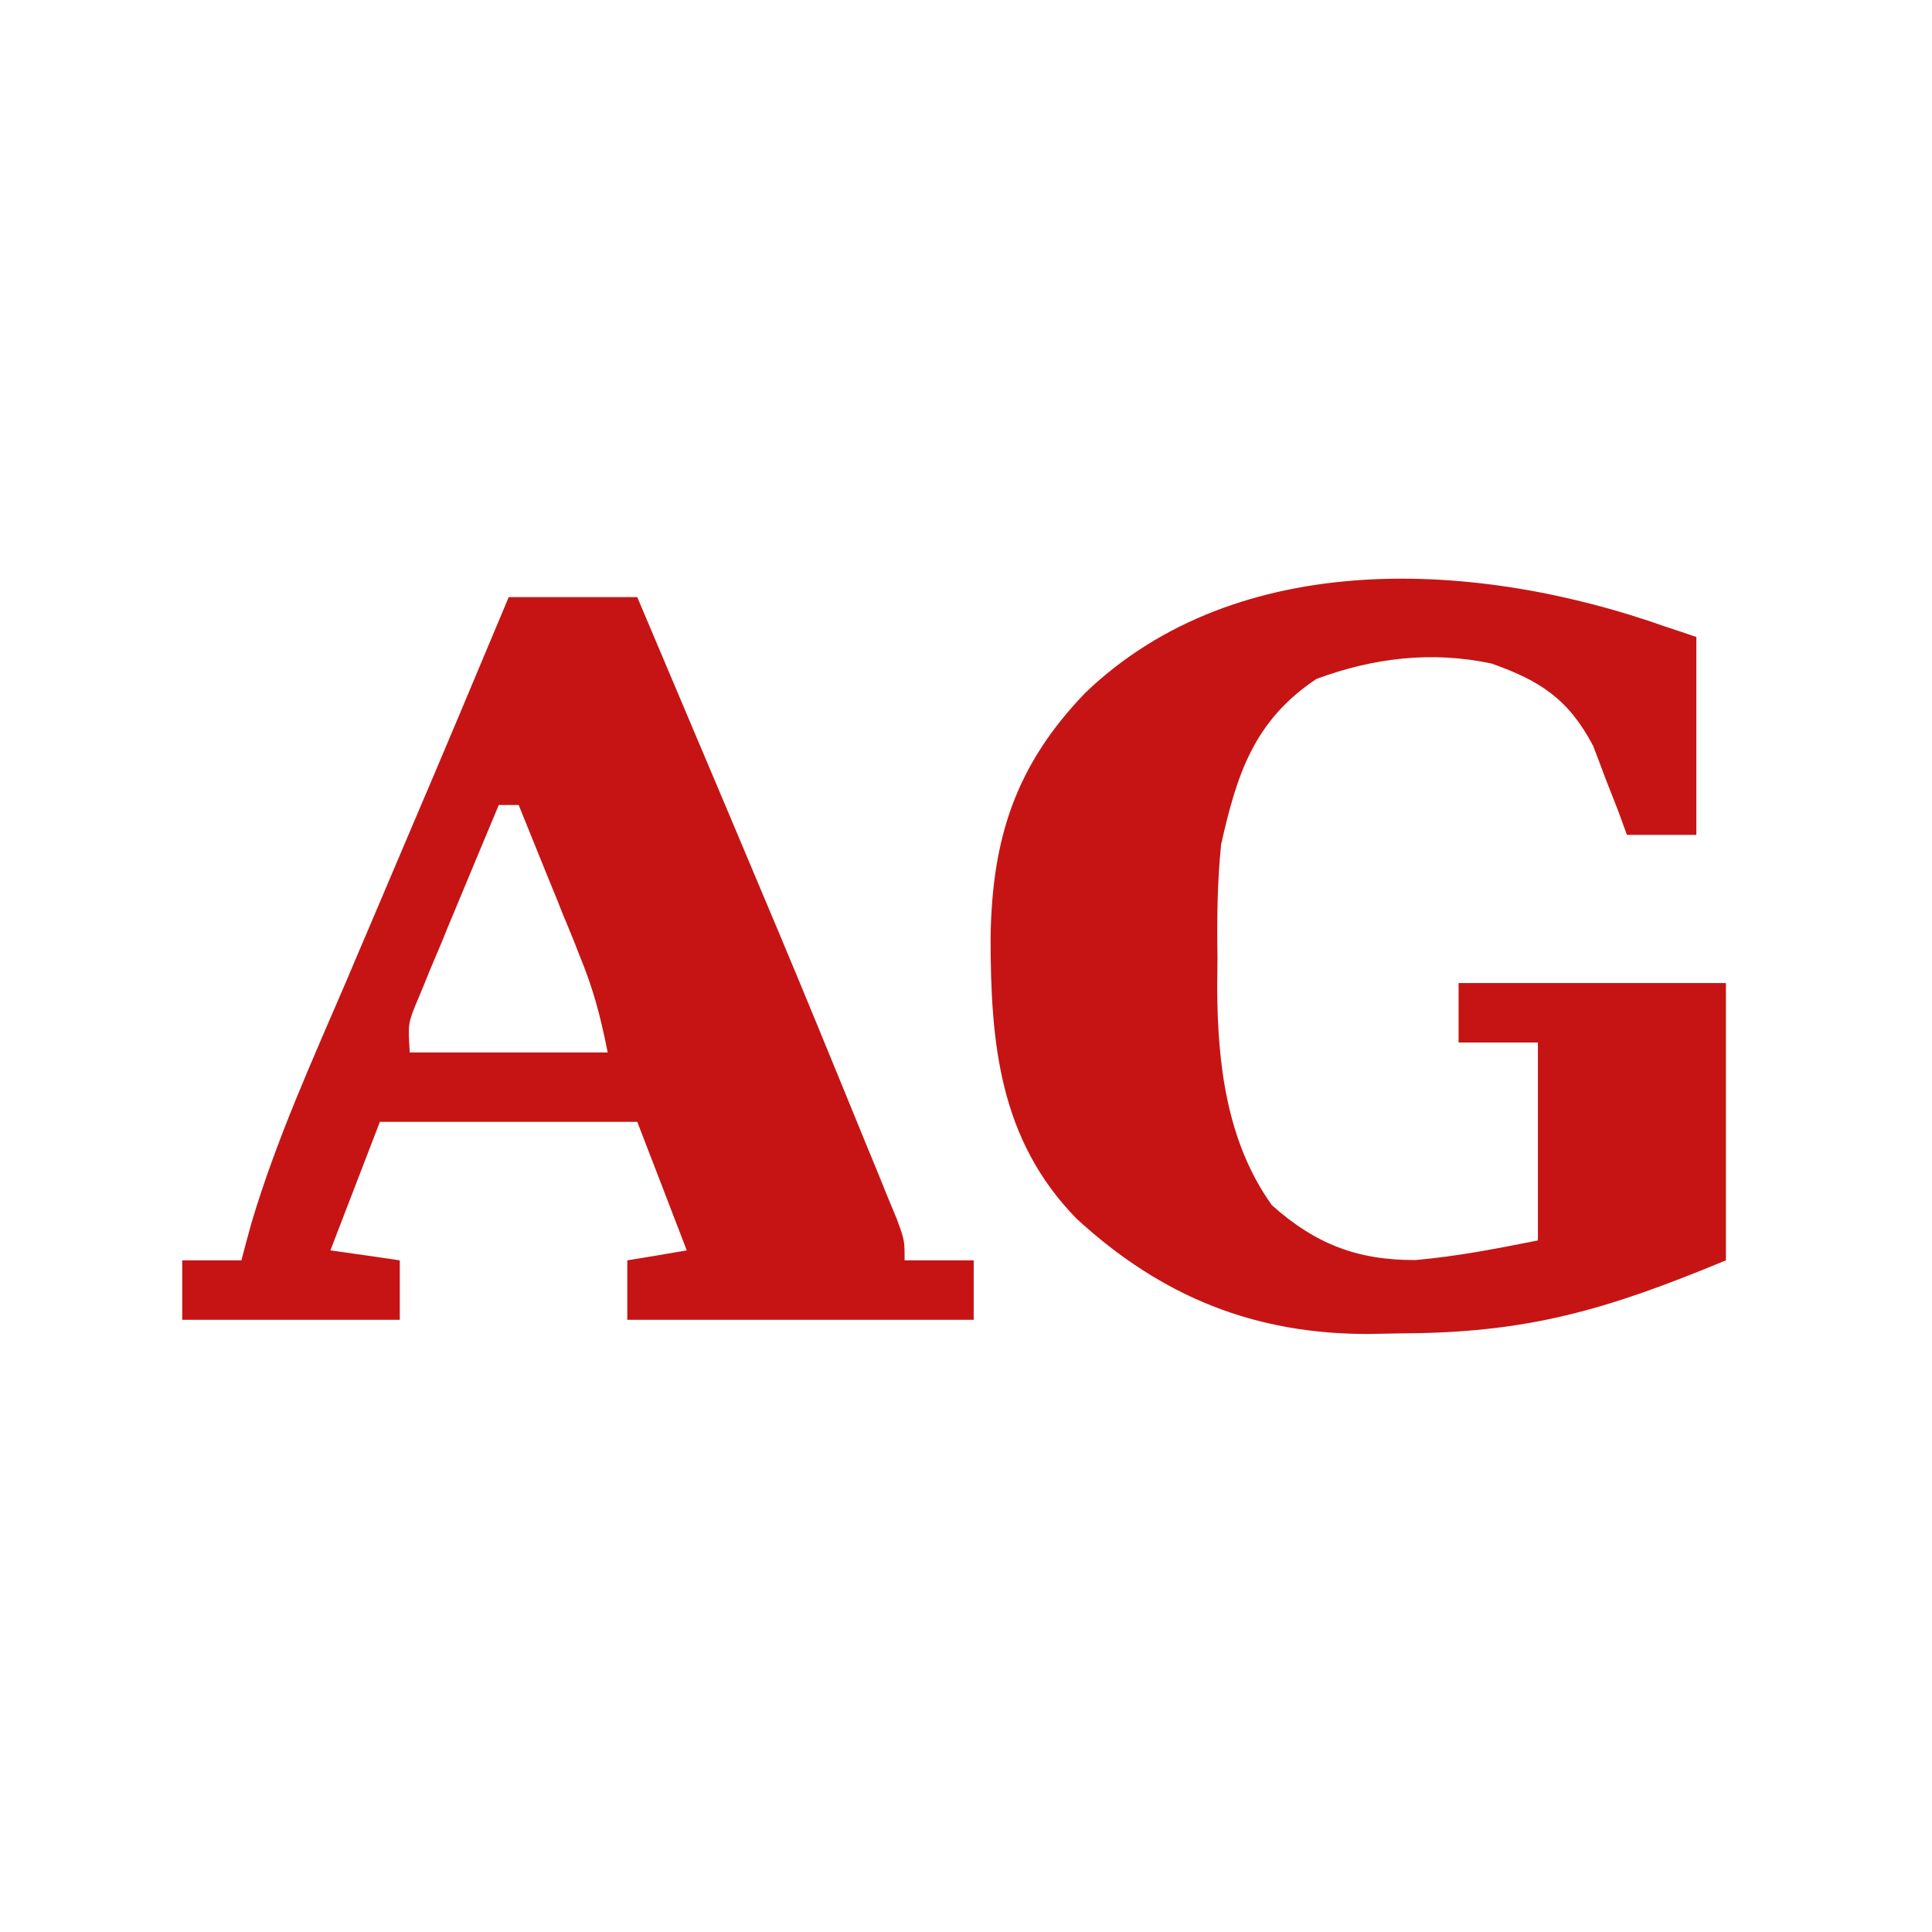
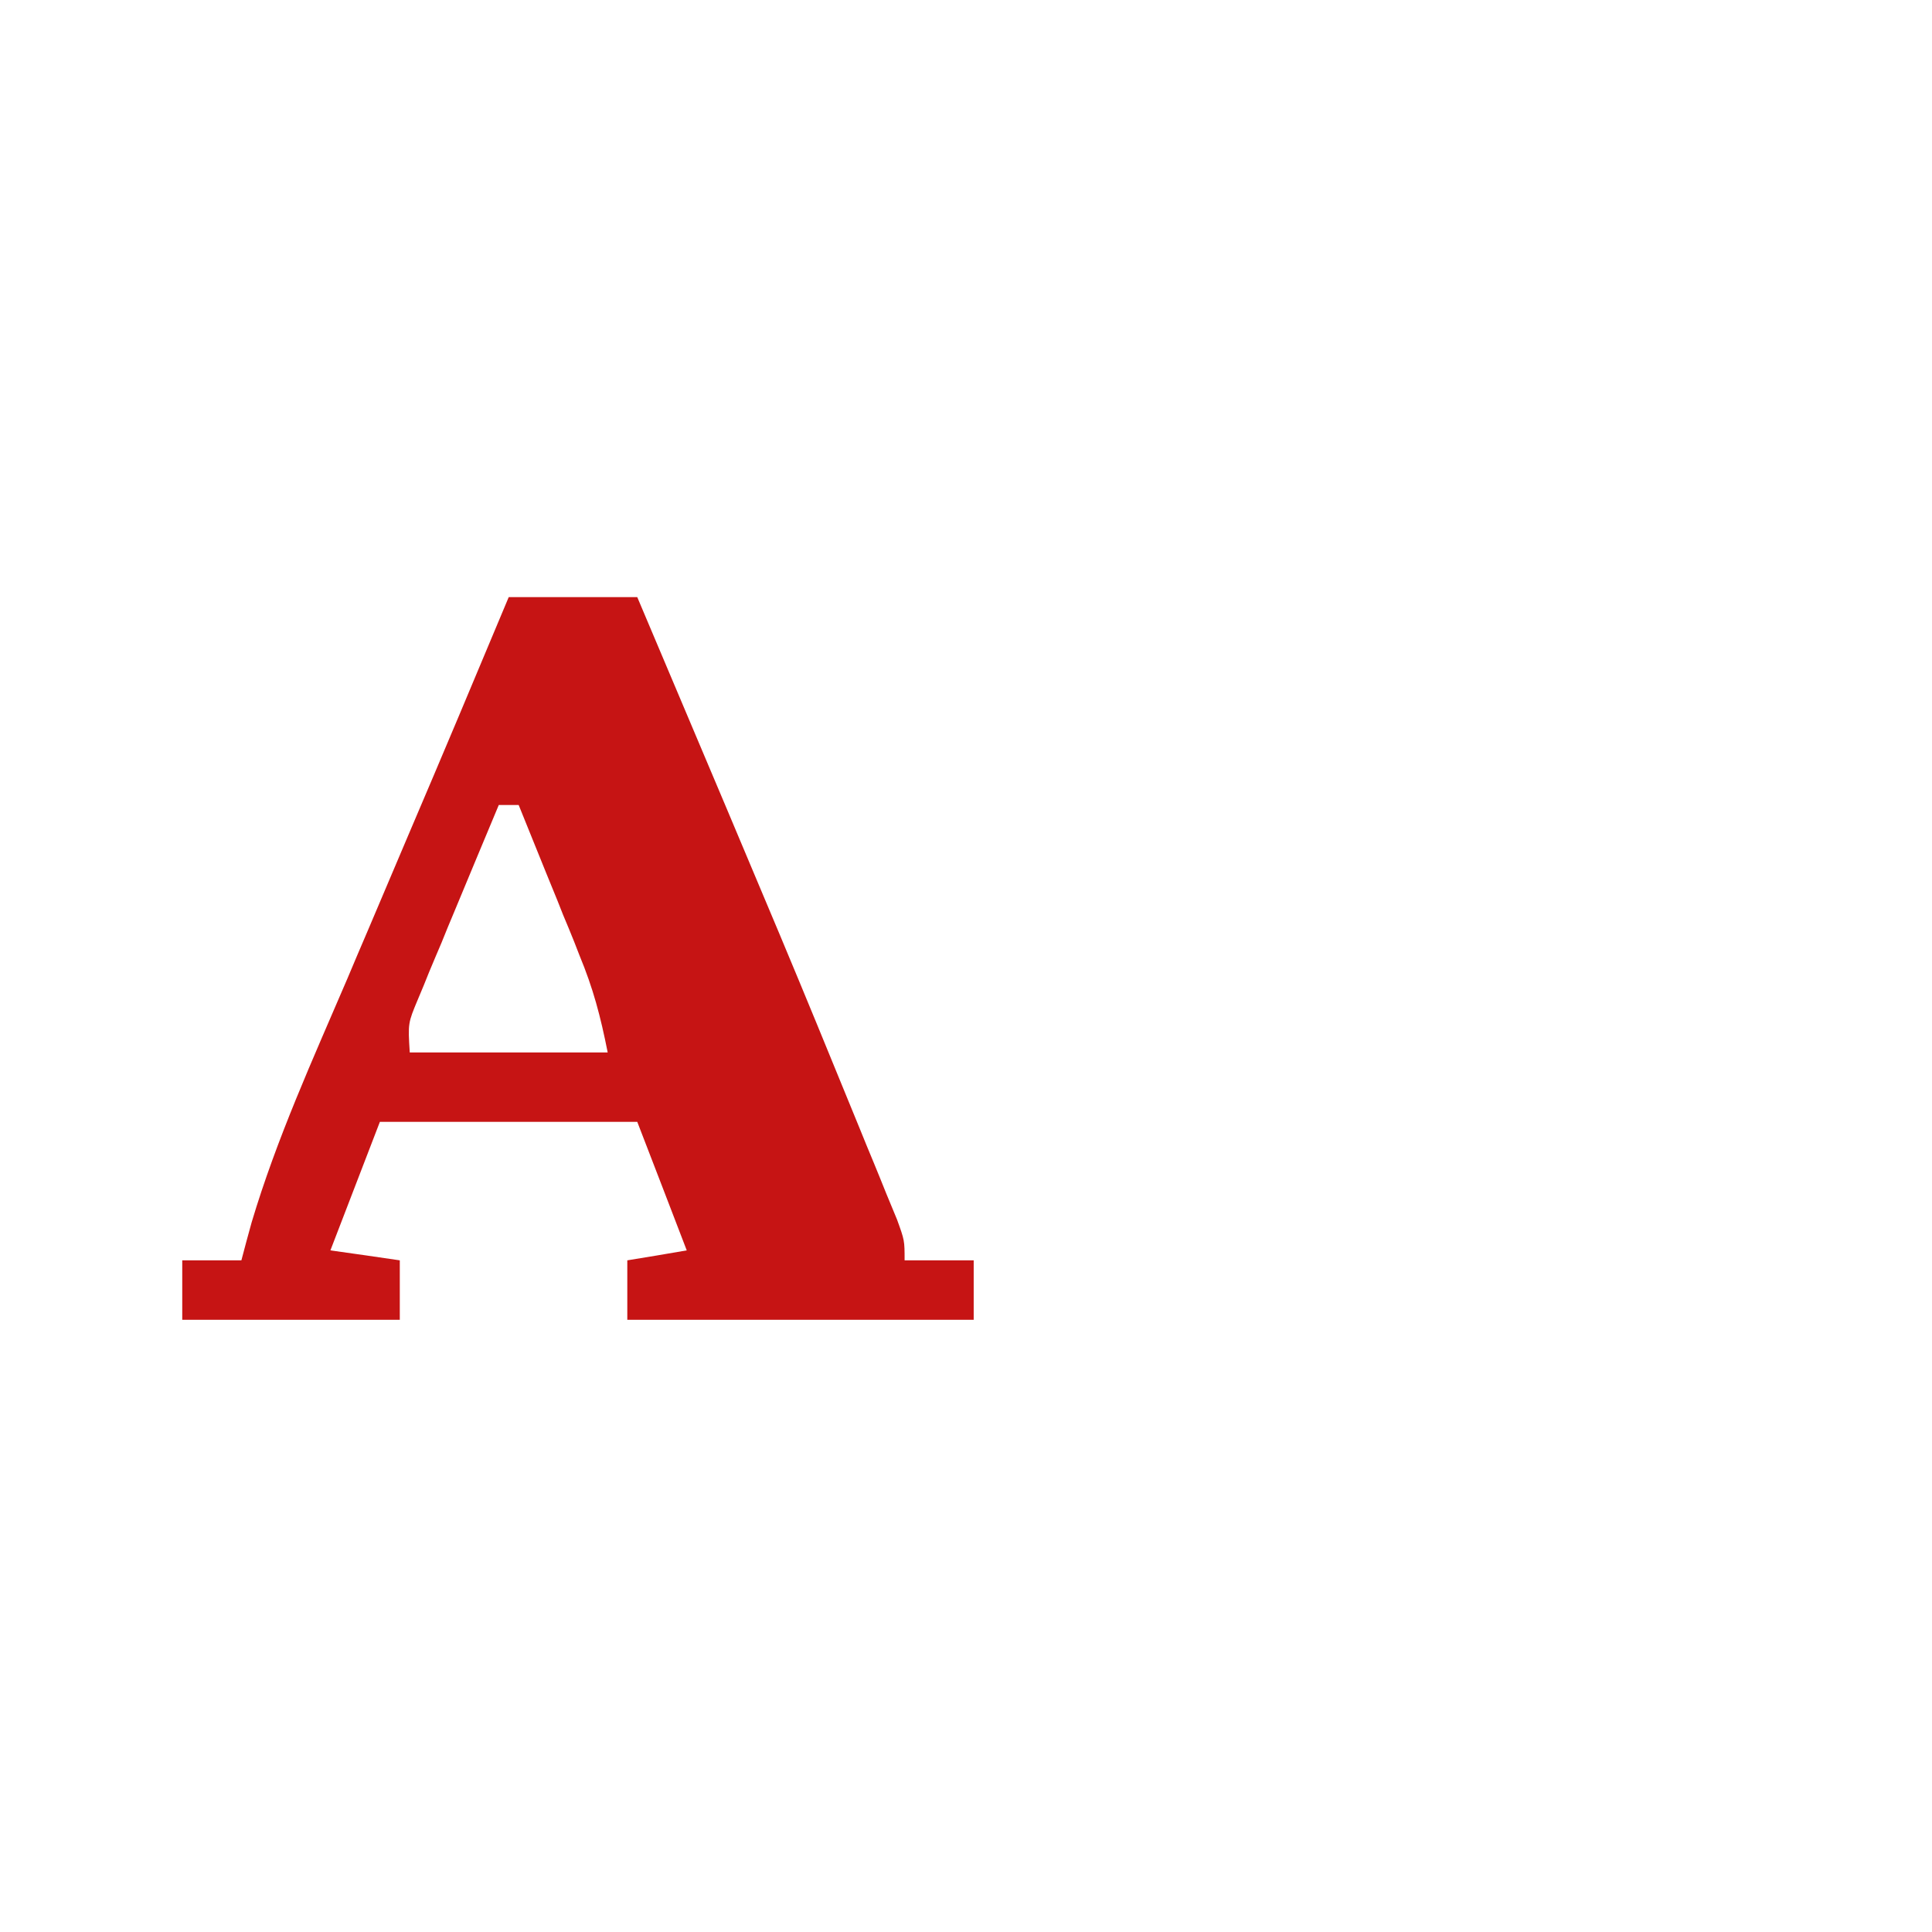
<svg xmlns="http://www.w3.org/2000/svg" xmlns:ns1="http://xml.openoffice.org/svg/export" version="1.2" width="64.03mm" height="64.03mm" viewBox="0 0 6403 6403" preserveAspectRatio="xMidYMid" fill-rule="evenodd" stroke-width="28.222" stroke-linejoin="round" xml:space="preserve">
  <defs class="ClipPathGroup">
    <clipPath id="presentation_clip_path" clipPathUnits="userSpaceOnUse">
      <rect x="0" y="0" width="6403" height="6403" />
    </clipPath>
    <clipPath id="presentation_clip_path_shrink" clipPathUnits="userSpaceOnUse">
      <rect x="6" y="6" width="6391" height="6391" />
    </clipPath>
  </defs>
  <defs class="TextShapeIndex">
    <g ns1:slide="id1" ns1:id-list="id3" />
  </defs>
  <defs class="EmbeddedBulletChars">
    <g id="bullet-char-template-57356" transform="scale(0,-0)">
      <path d="M 580,1141 L 1163,571 580,0 -4,571 580,1141 Z" />
    </g>
    <g id="bullet-char-template-57354" transform="scale(0,-0)">
      <path d="M 8,1128 L 1137,1128 1137,0 8,0 8,1128 Z" />
    </g>
    <g id="bullet-char-template-10146" transform="scale(0,-0)">
      <path d="M 174,0 L 602,739 174,1481 1456,739 174,0 Z M 1358,739 L 309,1346 659,739 1358,739 Z" />
    </g>
    <g id="bullet-char-template-10132" transform="scale(0,-0)">
      <path d="M 2015,739 L 1276,0 717,0 1260,543 174,543 174,936 1260,936 717,1481 1274,1481 2015,739 Z" />
    </g>
    <g id="bullet-char-template-10007" transform="scale(0,-0)">
-       <path d="M 0,-2 C -7,14 -16,27 -25,37 L 356,567 C 262,823 215,952 215,954 215,979 228,992 255,992 264,992 276,990 289,987 310,991 331,999 354,1012 L 381,999 492,748 772,1049 836,1024 860,1049 C 881,1039 901,1025 922,1006 886,937 835,863 770,784 769,783 710,716 594,584 L 774,223 C 774,196 753,168 711,139 L 727,119 C 717,90 699,76 672,76 641,76 570,178 457,381 L 164,-76 C 142,-110 111,-127 72,-127 30,-127 9,-110 8,-76 1,-67 -2,-52 -2,-32 -2,-23 -1,-13 0,-2 Z" />
-     </g>
+       </g>
    <g id="bullet-char-template-10004" transform="scale(0,-0)">
      <path d="M 285,-33 C 182,-33 111,30 74,156 52,228 41,333 41,471 41,549 55,616 82,672 116,743 169,778 240,778 293,778 328,747 346,684 L 369,508 C 377,444 397,411 428,410 L 1163,1116 C 1174,1127 1196,1133 1229,1133 1271,1133 1292,1118 1292,1087 L 1292,965 C 1292,929 1282,901 1262,881 L 442,47 C 390,-6 338,-33 285,-33 Z" />
    </g>
    <g id="bullet-char-template-9679" transform="scale(0,-0)">
      <path d="M 813,0 C 632,0 489,54 383,161 276,268 223,411 223,592 223,773 276,916 383,1023 489,1130 632,1184 813,1184 992,1184 1136,1130 1245,1023 1353,916 1407,772 1407,592 1407,412 1353,268 1245,161 1136,54 992,0 813,0 Z" />
    </g>
    <g id="bullet-char-template-8226" transform="scale(0,-0)">
      <path d="M 346,457 C 273,457 209,483 155,535 101,586 74,649 74,723 74,796 101,859 155,911 209,963 273,989 346,989 419,989 480,963 531,910 582,859 608,796 608,723 608,648 583,586 532,535 482,483 420,457 346,457 Z" />
    </g>
    <g id="bullet-char-template-8211" transform="scale(0,-0)">
      <path d="M -4,459 L 1135,459 1135,606 -4,606 -4,459 Z" />
    </g>
    <g id="bullet-char-template-61548" transform="scale(0,-0)">
-       <path d="M 173,740 C 173,903 231,1043 346,1159 462,1274 601,1332 765,1332 928,1332 1067,1274 1183,1159 1299,1043 1357,903 1357,740 1357,577 1299,437 1183,322 1067,206 928,148 765,148 601,148 462,206 346,322 231,437 173,577 173,740 Z" />
-     </g>
+       </g>
  </defs>
  <g>
    <g id="id2" class="Master_Slide">
      <g id="bg-id2" class="Background" />
      <g id="bo-id2" class="BackgroundObjects" />
    </g>
  </g>
  <g class="SlideGroup">
    <g>
      <g id="container-id1">
        <g id="id1" class="Slide" clip-path="url(#presentation_clip_path)">
          <g class="Page">
            <g class="Graphic">
              <title>AG
       </title>
              <desc>AG
       </desc>
              <g id="id3">
                <rect class="BoundingBox" stroke="none" fill="none" x="-692" y="-792" width="7938" height="7938" />
-                 <path fill="rgb(198,20,20)" stroke="none" d="M 5523,2078 C 5556,2089 5588,2099 5622,2111 5622,2327 5622,2544 5622,2767 5546,2767 5470,2767 5392,2767 5382,2740 5372,2713 5362,2685 5348,2650 5334,2614 5320,2578 5307,2543 5294,2508 5280,2472 5199,2318 5105,2256 4943,2199 4744,2157 4553,2180 4363,2250 4156,2388 4099,2566 4047,2799 4034,2925 4033,3050 4035,3176 4035,3208 4034,3240 4034,3273 4035,3524 4065,3784 4215,3994 4358,4122 4498,4177 4691,4176 4829,4164 4961,4138 5097,4111 5097,3895 5097,3678 5097,3455 5010,3455 4924,3455 4834,3455 4834,3390 4834,3325 4834,3258 5127,3258 5419,3258 5720,3258 5720,3562 5720,3865 5720,4177 5320,4343 5060,4418 4642,4419 4609,4420 4575,4420 4541,4421 4159,4423 3850,4298 3568,4039 3311,3776 3283,3455 3283,3106 3288,2777 3366,2536 3597,2296 4103,1811 4900,1856 5523,2078 L 5523,2078 Z" />
                <path fill="rgb(198,20,20)" stroke="none" d="M 1686,1979 C 1827,1979 1967,1979 2112,1979 2618,3175 2618,3175 2850,3742 2865,3779 2880,3816 2896,3854 2910,3887 2923,3921 2937,3955 2949,3984 2961,4013 2973,4042 2998,4111 2998,4111 2998,4177 3073,4177 3149,4177 3227,4177 3227,4242 3227,4307 3227,4374 2848,4374 2470,4374 2079,4374 2079,4309 2079,4244 2079,4177 2177,4161 2177,4161 2276,4144 2222,4003 2168,3863 2112,3718 1831,3718 1549,3718 1259,3718 1205,3858 1151,3999 1095,4144 1209,4160 1209,4160 1325,4177 1325,4242 1325,4307 1325,4374 1087,4374 849,4374 604,4374 604,4309 604,4244 604,4177 668,4177 733,4177 800,4177 811,4135 822,4094 834,4051 917,3773 1037,3510 1151,3244 1173,3191 1196,3138 1219,3084 1264,2978 1309,2872 1354,2766 1466,2504 1576,2242 1686,1979 L 1686,1979 Z M 1653,2668 C 1604,2786 1554,2904 1505,3023 1484,3073 1484,3073 1463,3125 1449,3157 1436,3189 1422,3222 1410,3252 1398,3282 1385,3312 1352,3391 1352,3391 1358,3488 1574,3488 1791,3488 2014,3488 1990,3367 1966,3276 1920,3165 1903,3121 1903,3121 1885,3077 1866,3032 1866,3032 1848,2986 1829,2940 1829,2940 1810,2893 1780,2818 1749,2743 1719,2668 1697,2668 1675,2668 1653,2668 L 1653,2668 Z" />
              </g>
            </g>
          </g>
        </g>
      </g>
    </g>
  </g>
</svg>